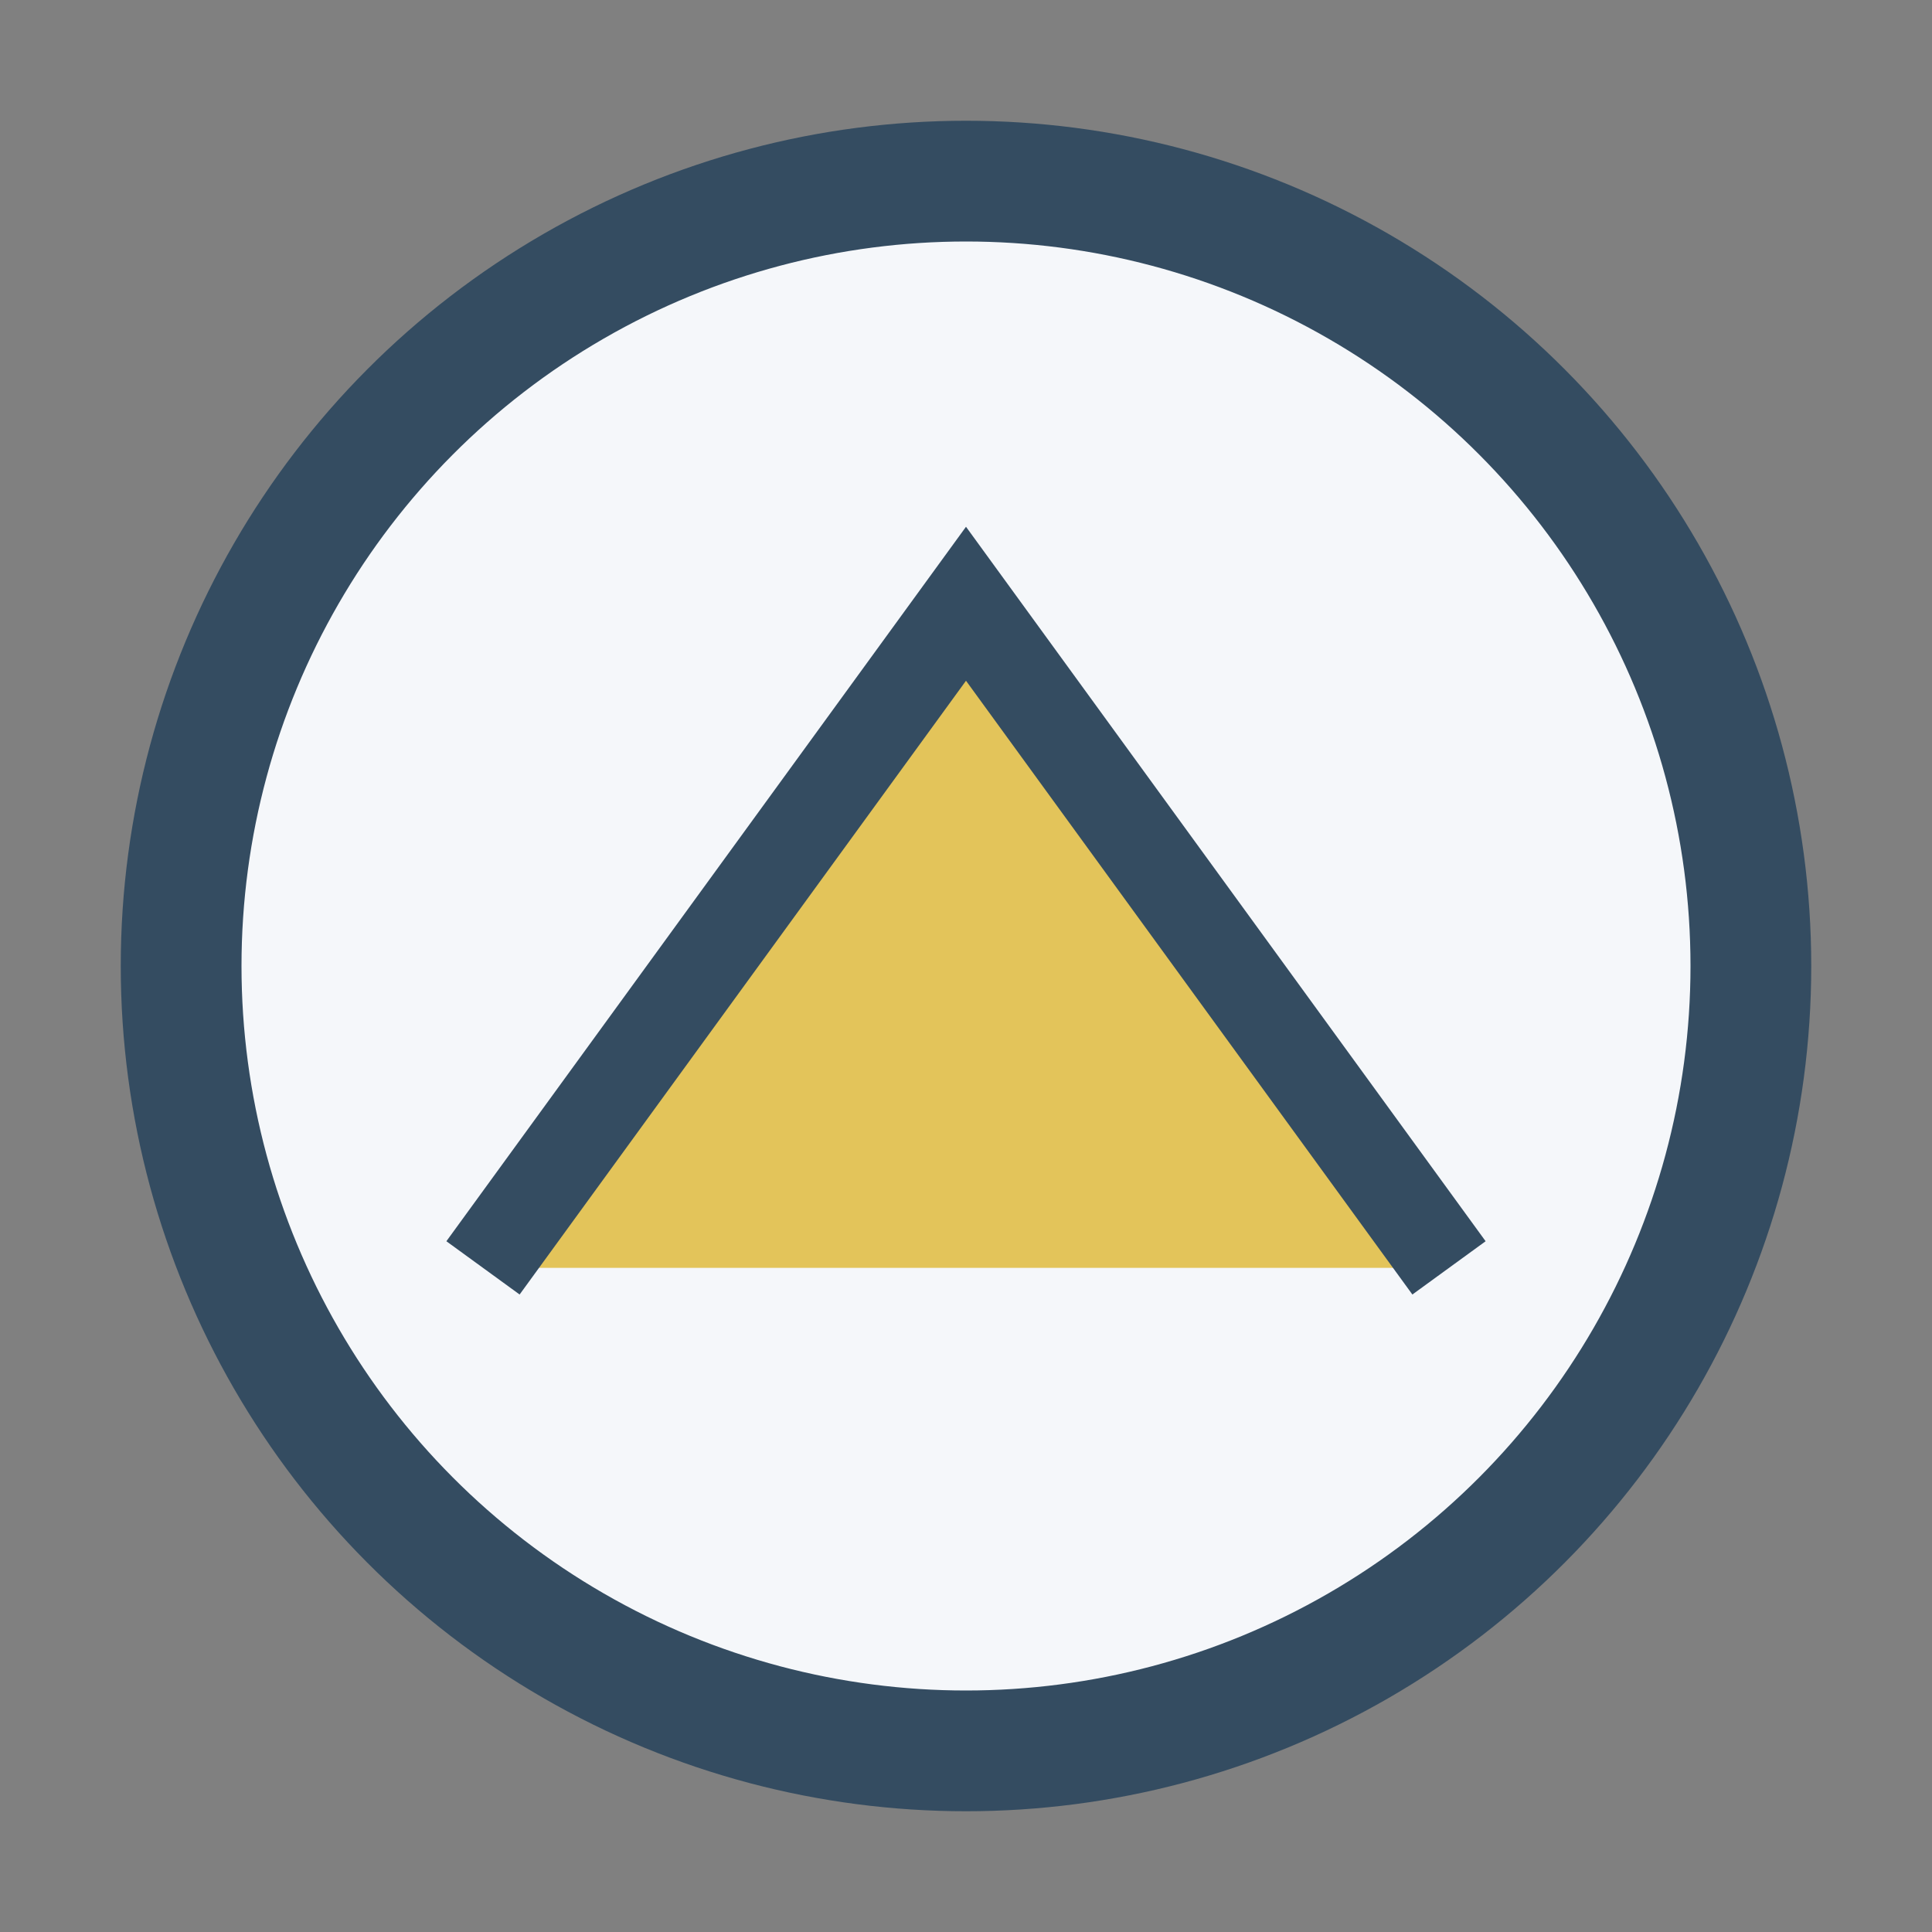
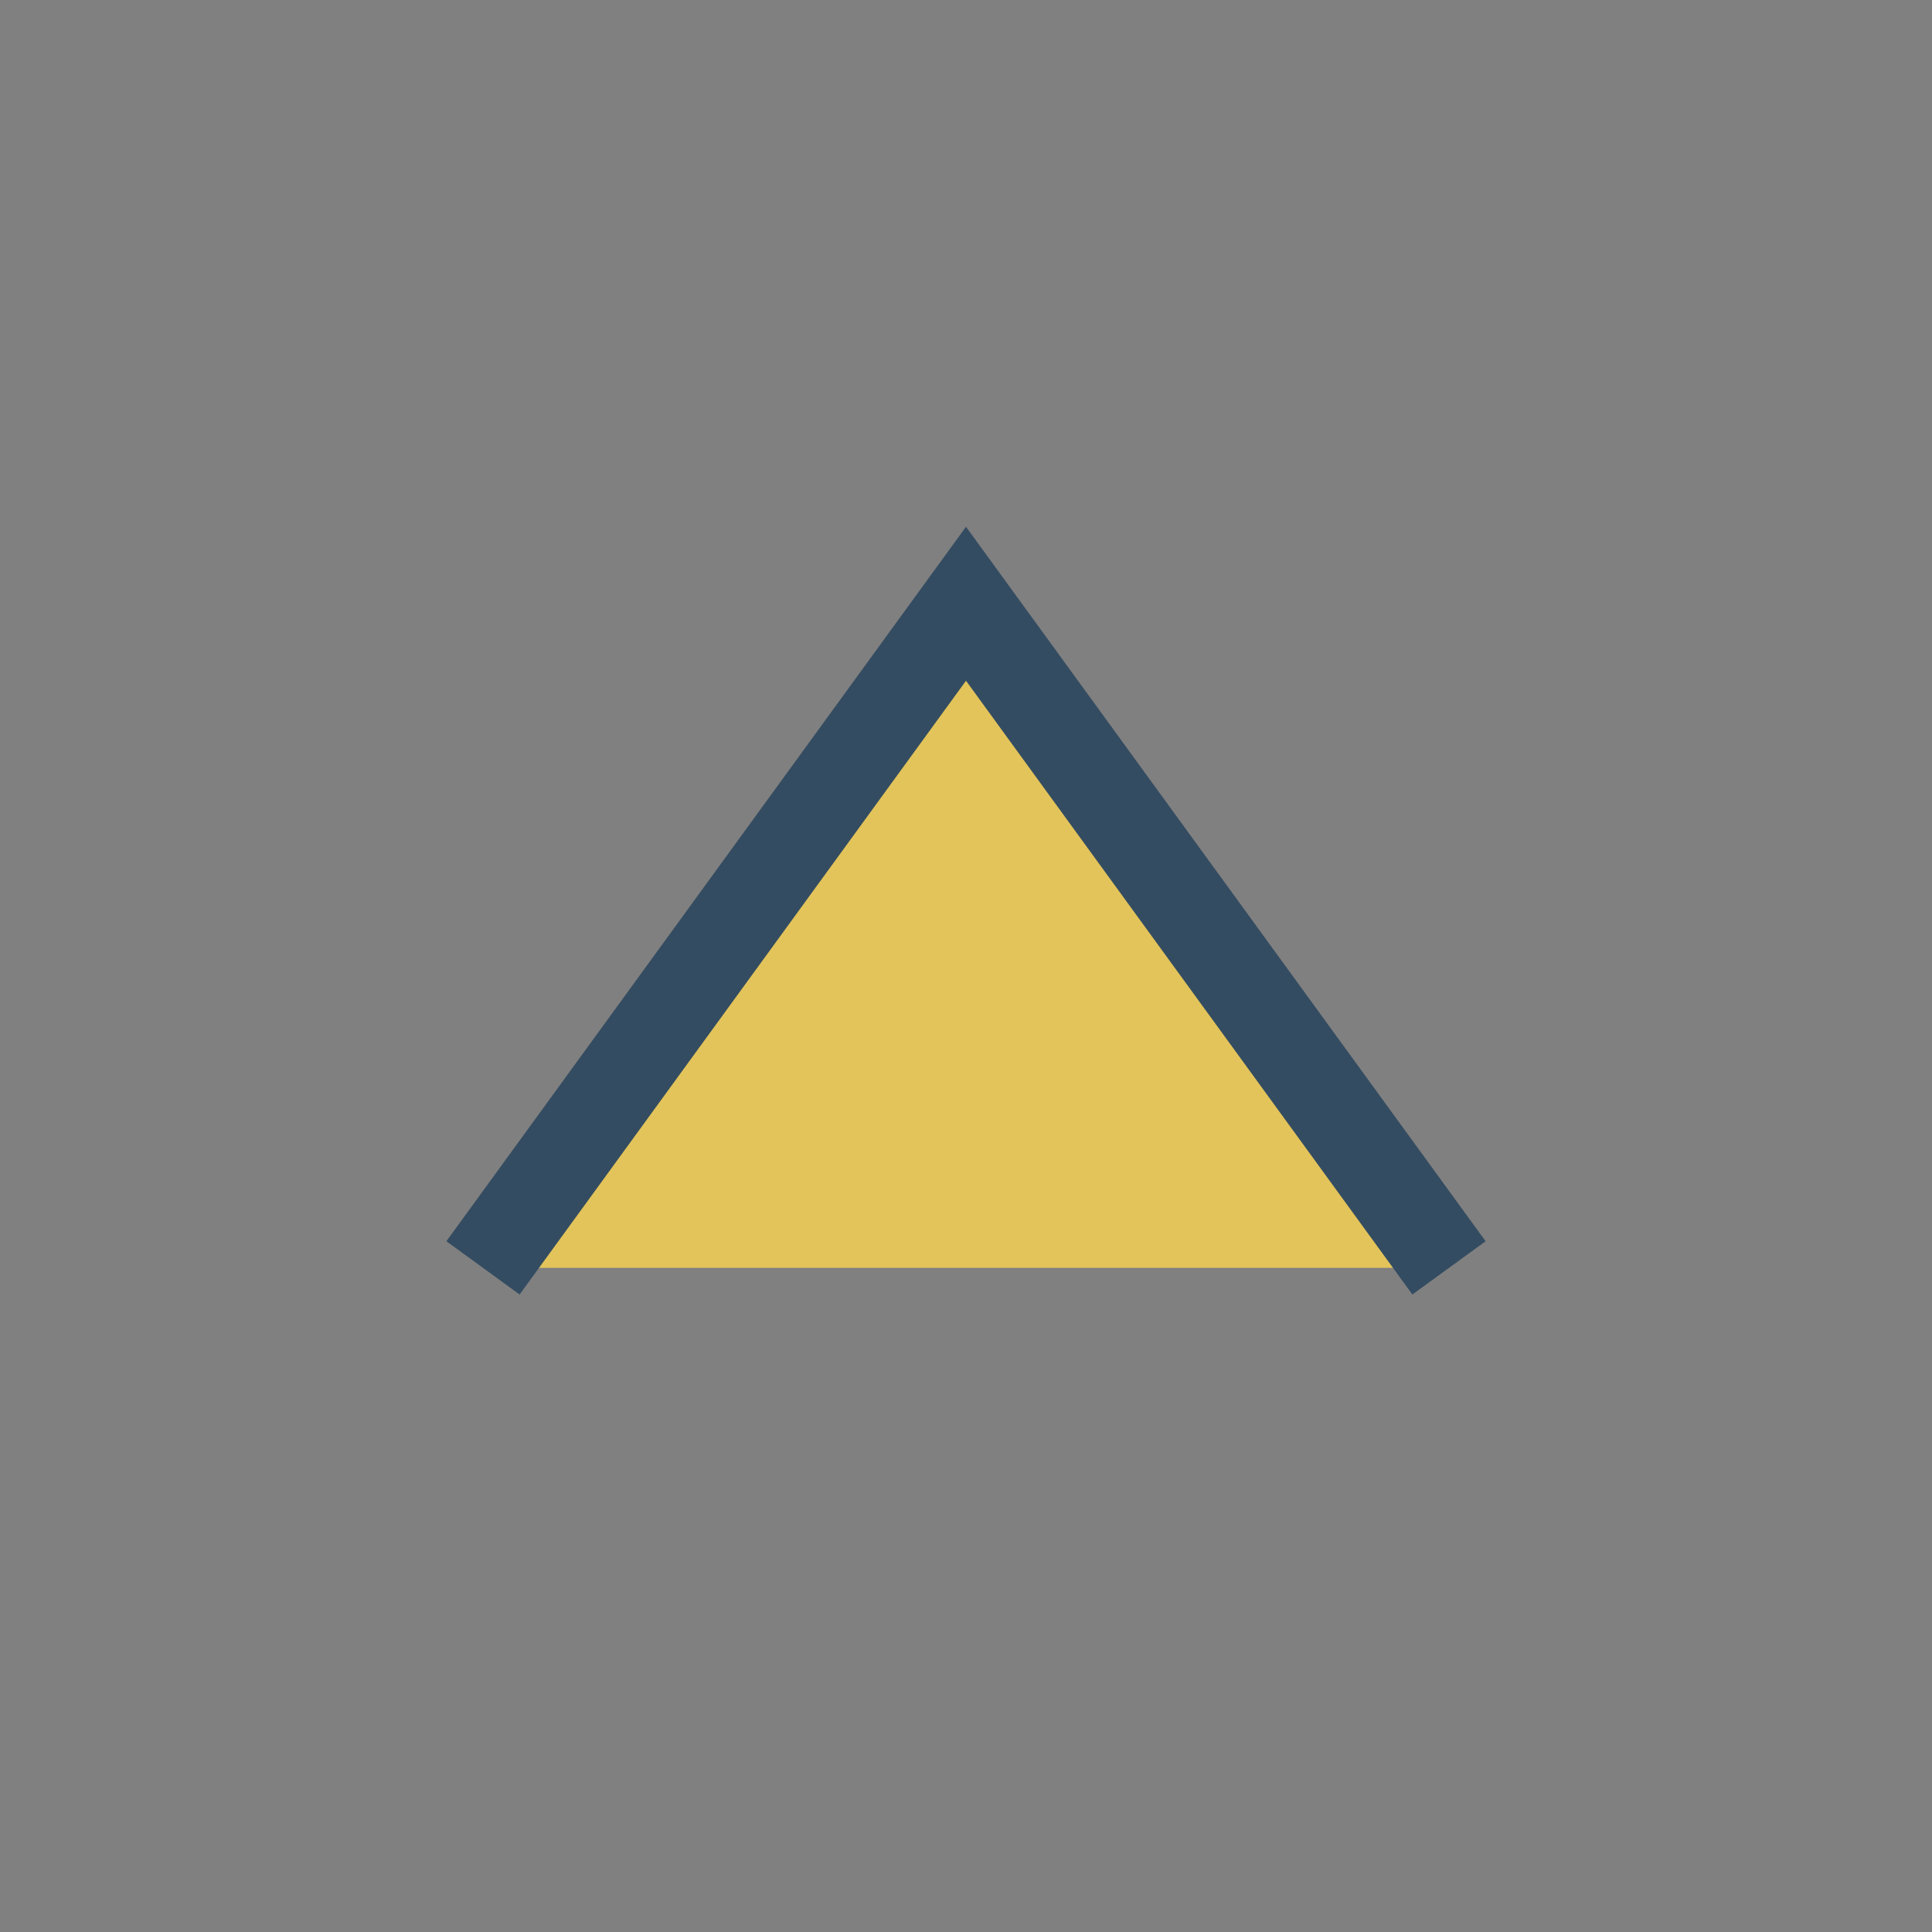
<svg xmlns="http://www.w3.org/2000/svg" width="32" height="32" viewBox="0 0 32 32">
  <rect x="0" y="0" width="32" height="32" fill="#808080" stroke="none" />
-   <circle cx="16" cy="16" r="13" fill="#F5F7FA" stroke="#344C61" stroke-width="2" />
  <path d="M8 21l8-11 8 11" fill="#E3C45A" stroke="#344C61" stroke-width="1.5" />
</svg>